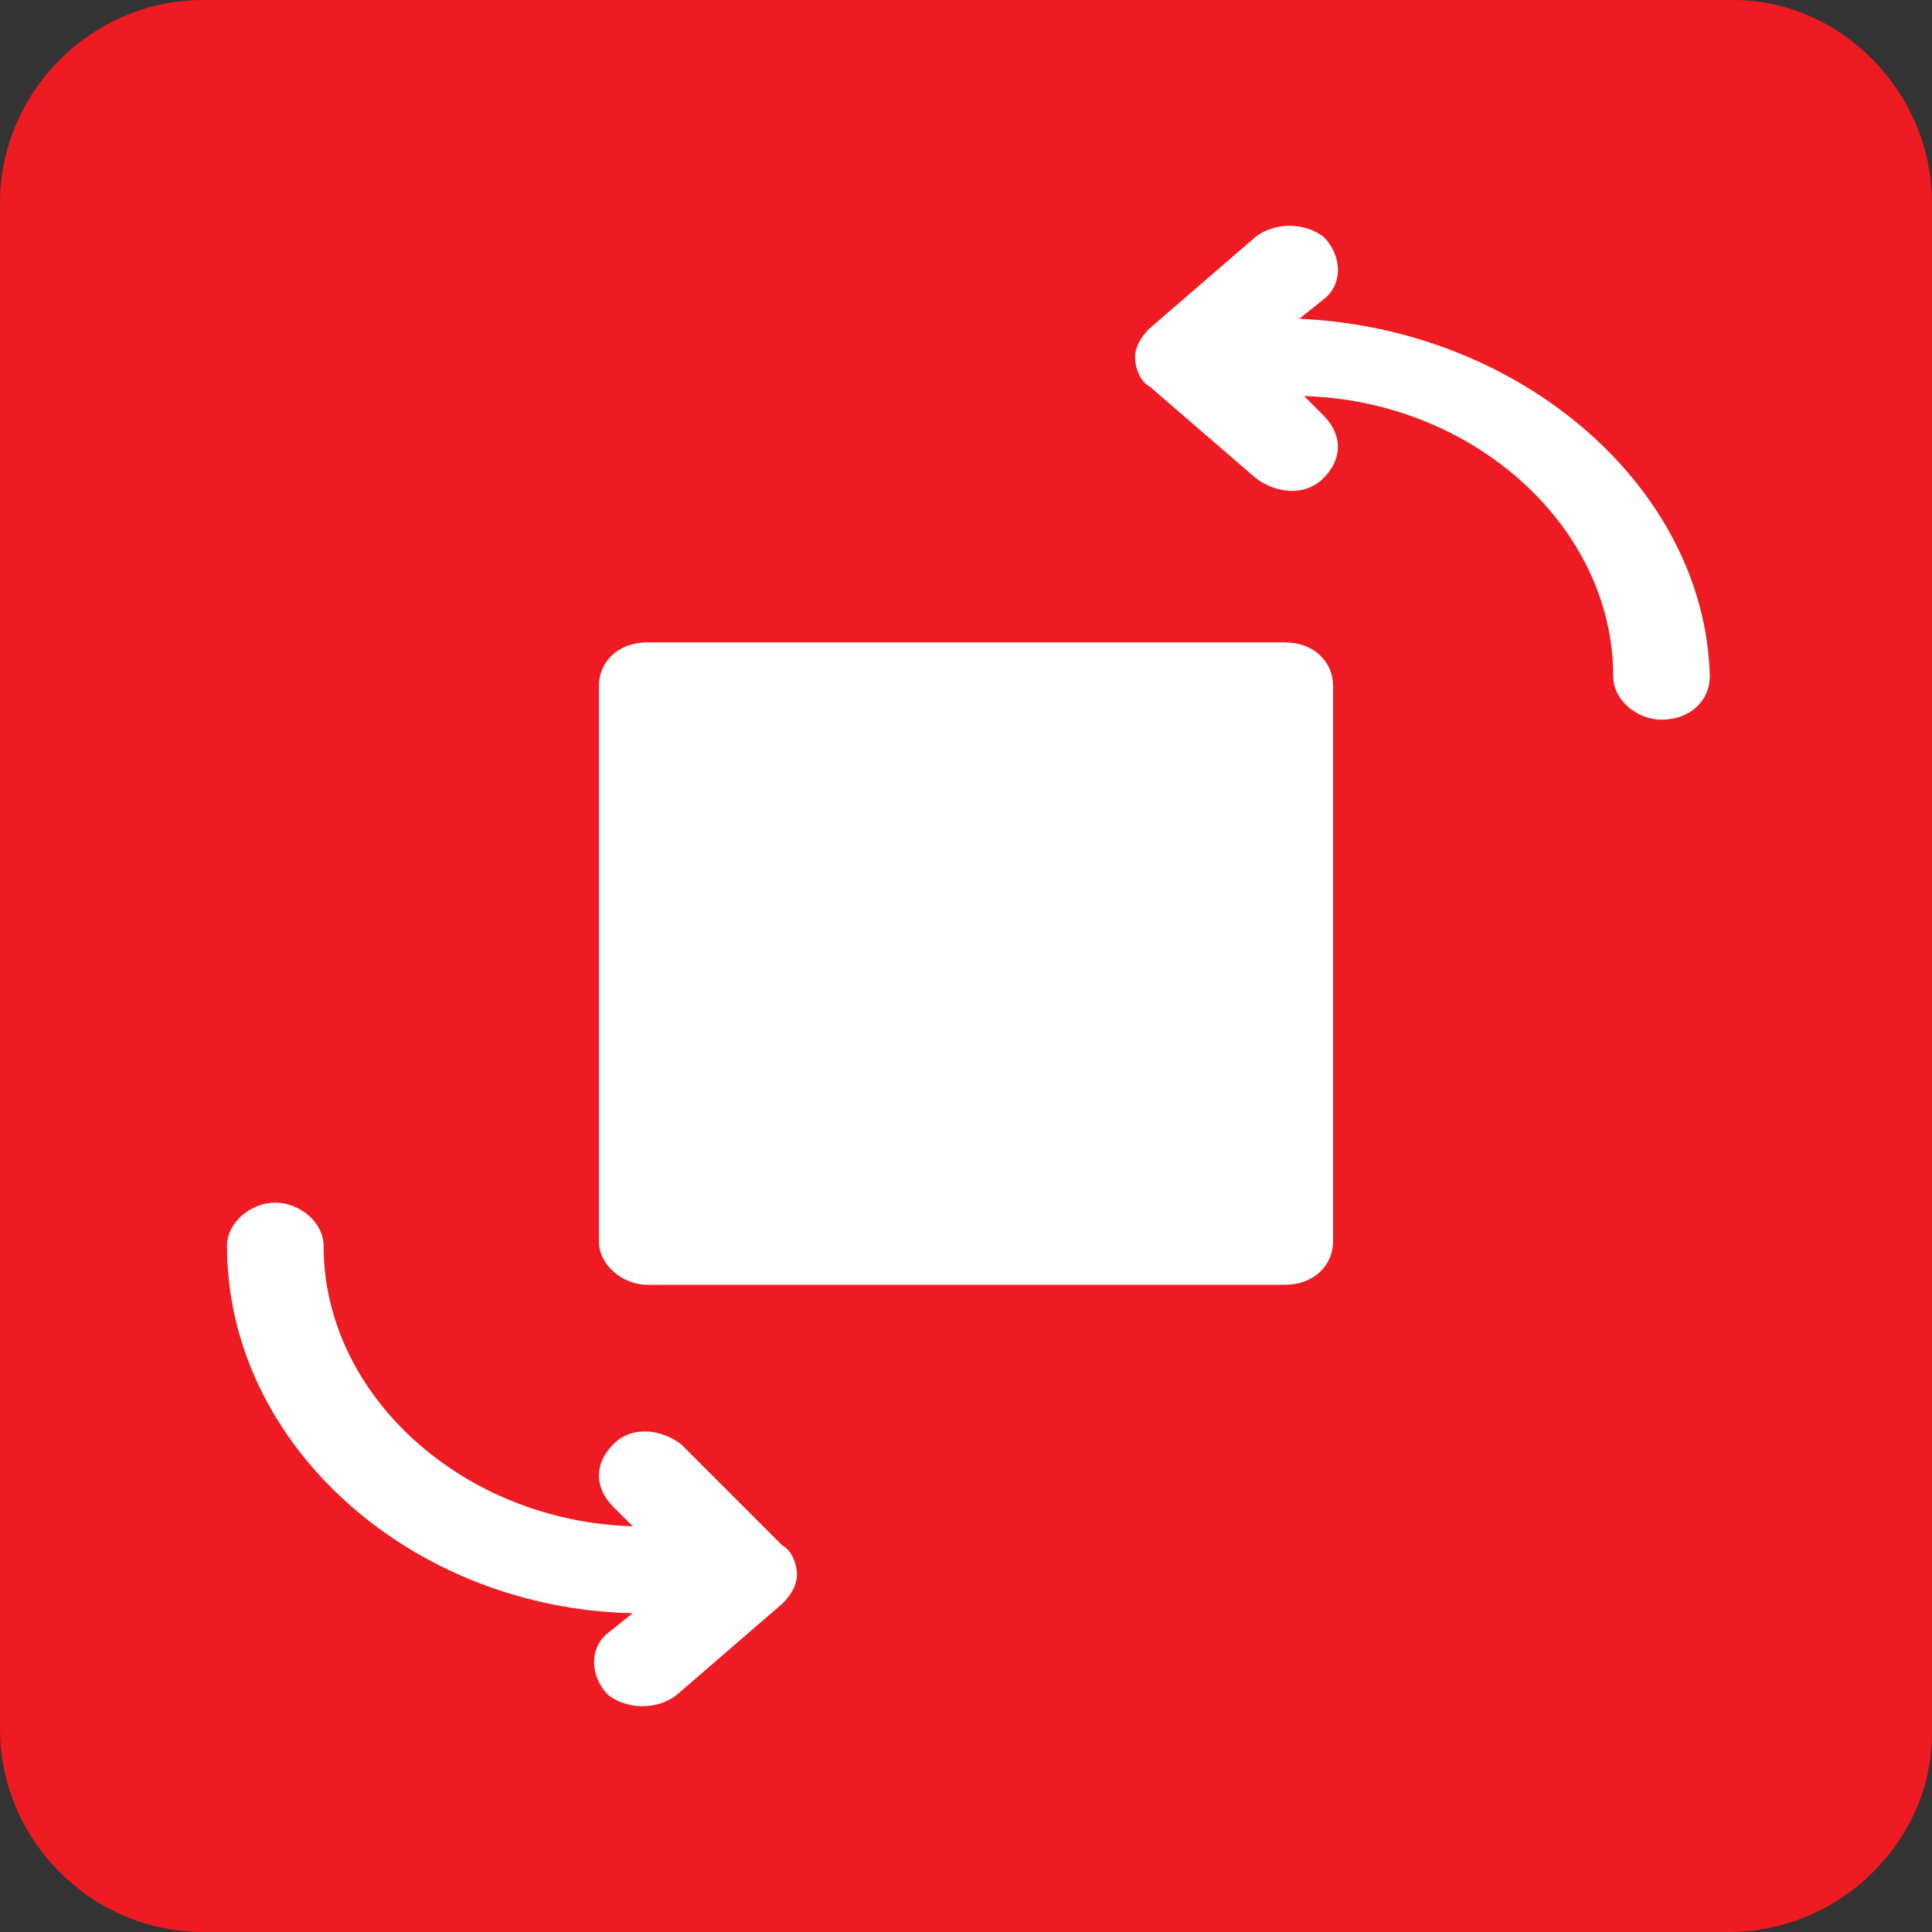
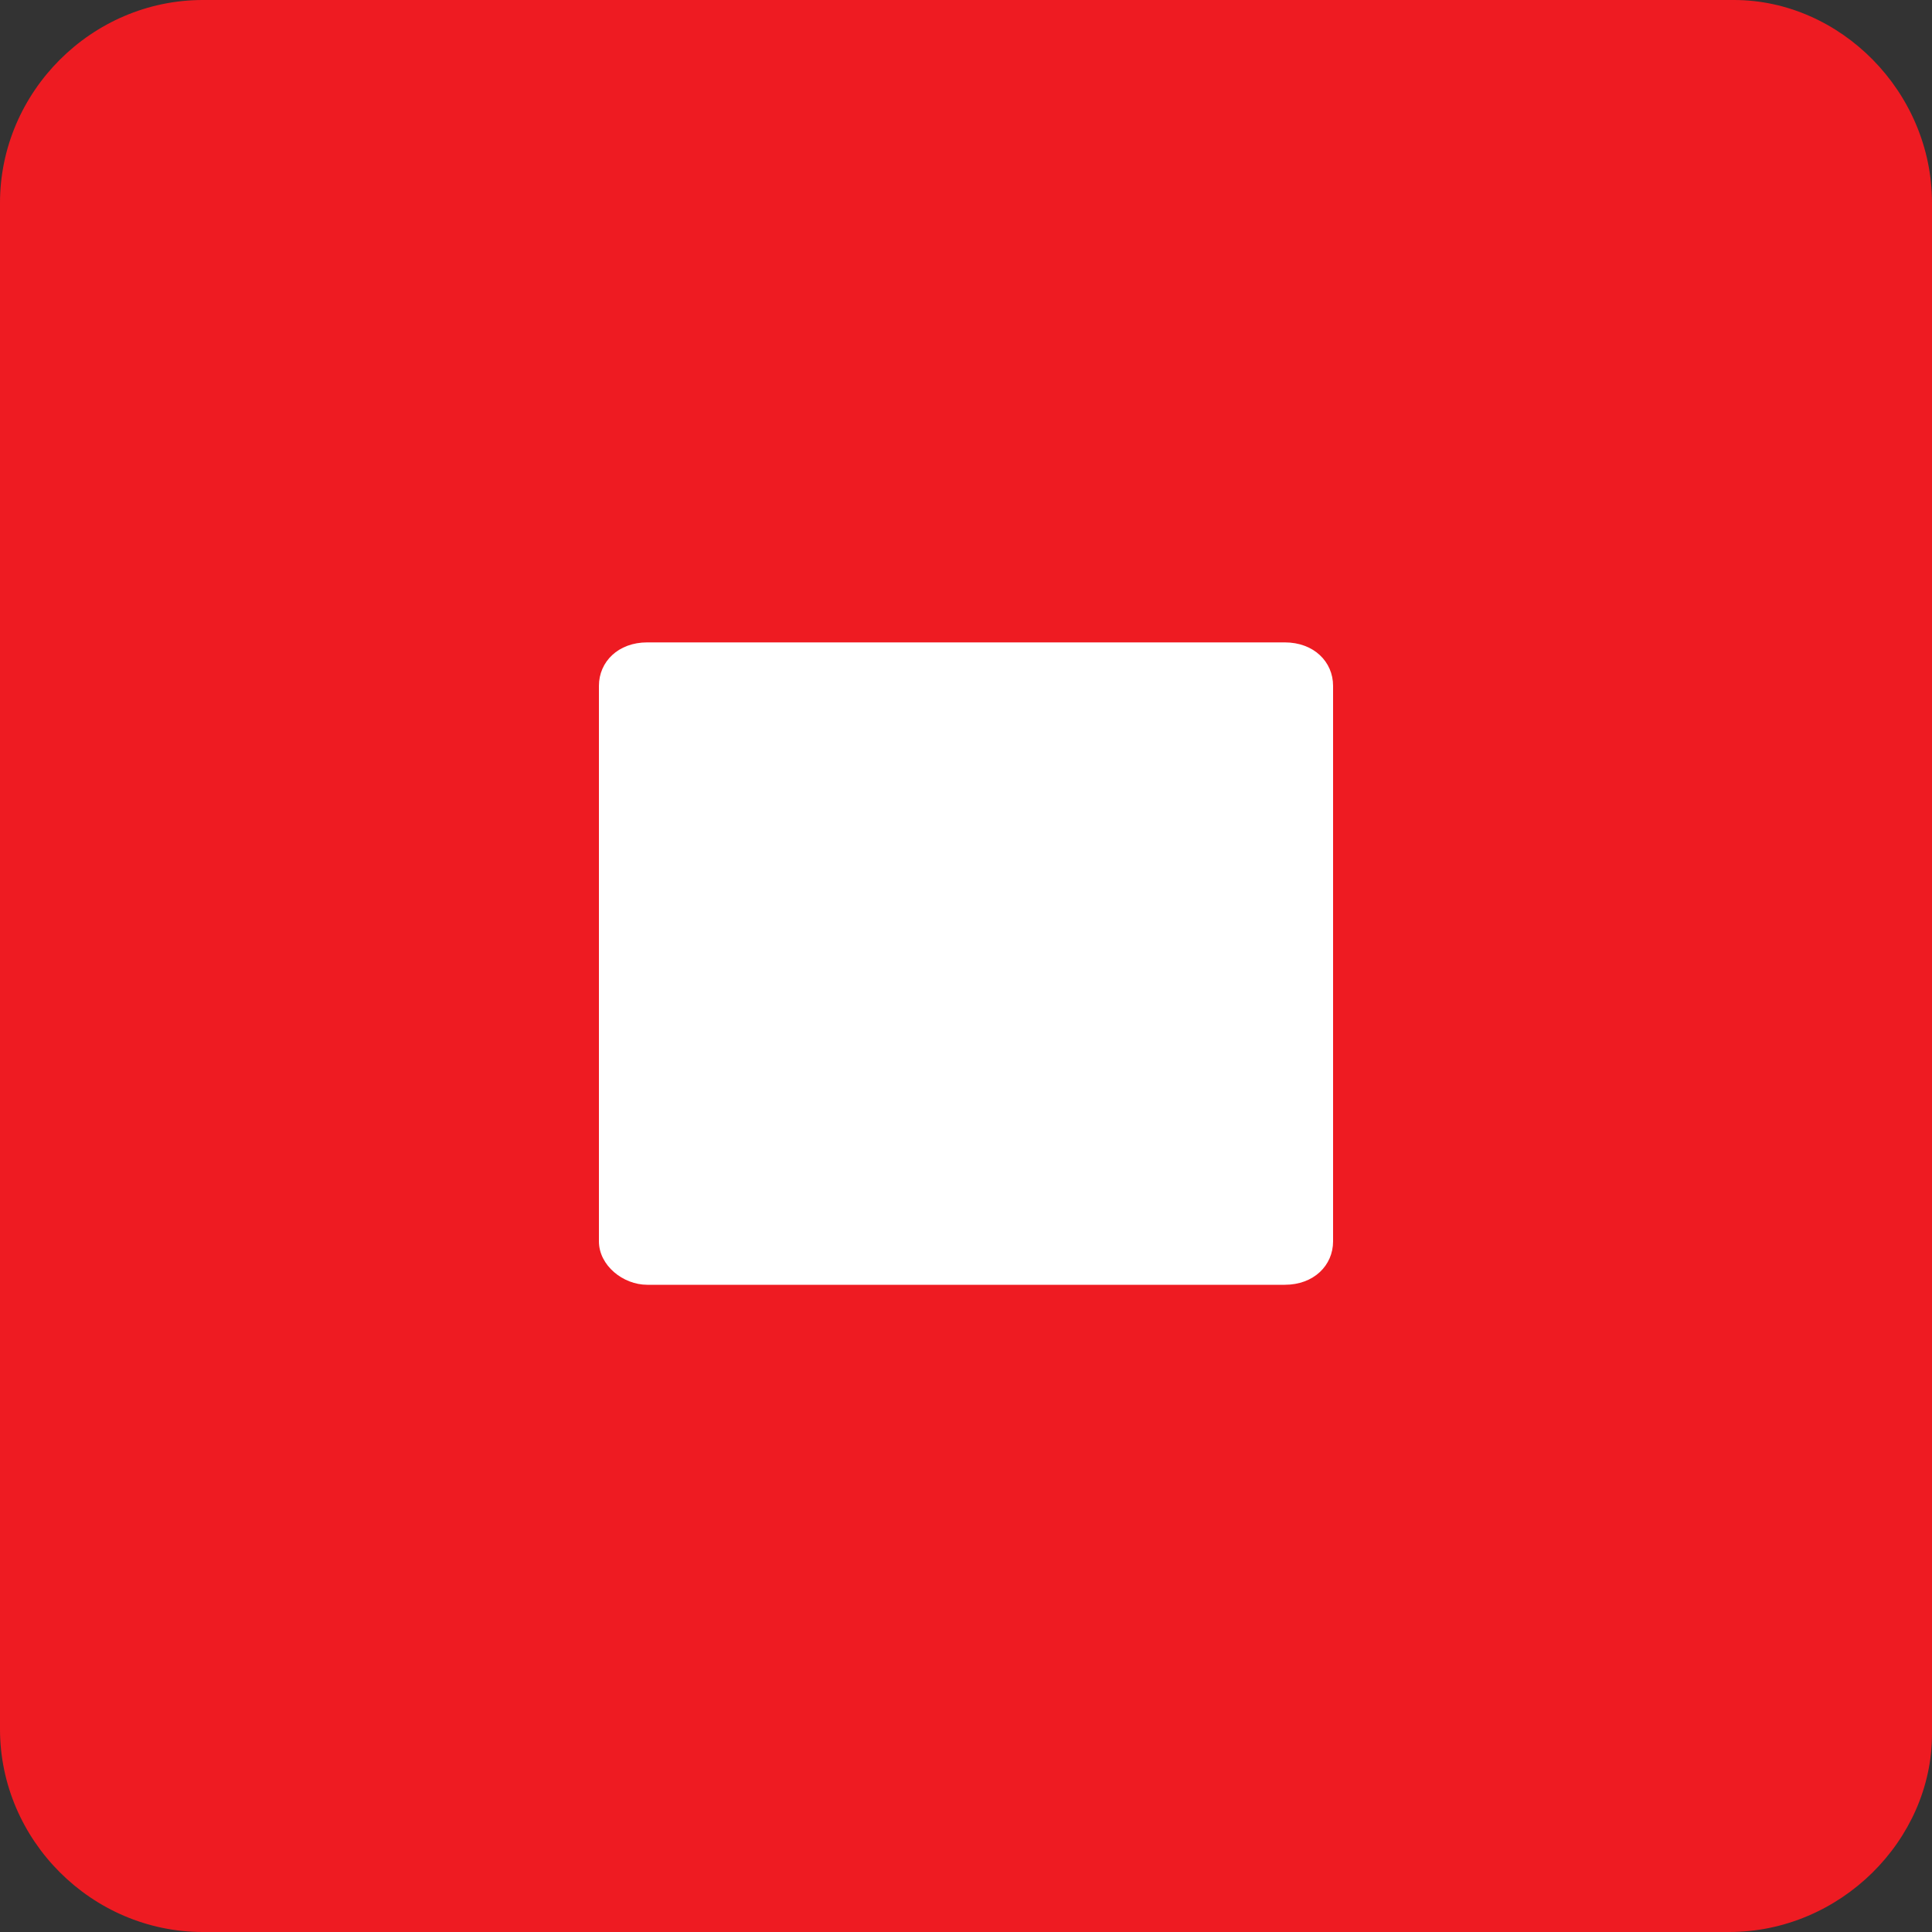
<svg xmlns="http://www.w3.org/2000/svg" version="1.1" id="Capa_1" x="0px" y="0px" viewBox="0 0 40 40" style="enable-background:new 0 0 40 40;" xml:space="preserve">
  <rect x="0" y="0" width="40" height="40" fill="#333333" stroke="none" />
  <style type="text/css">
	.st0{fill:#EE1B22;}
	.st1{fill:#FFFFFF;}
</style>
  <path class="st0" d="M35.8,40H4.2C1.9,40,0,38.1,0,35.8V4.2C0,1.9,1.9,0,4.2,0h31.7C38.1,0,40,1.9,40,4.2v31.7  C40,38.1,38.1,40,35.8,40z" />
  <g>
-     <path class="st1" d="M26.9,6.6l0.5-0.4c0.4-0.3,0.4-0.9,0-1.3c-0.4-0.3-1-0.3-1.4,0l-2.2,1.9c-0.2,0.2-0.3,0.4-0.3,0.6   s0.1,0.5,0.3,0.6l2.2,1.9c0.4,0.3,1,0.4,1.4,0c0.4-0.4,0.4-0.9,0-1.3l-0.4-0.4c3.5,0.1,6.4,2.7,6.4,5.8c0,0.5,0.5,0.9,1,0.9   c0.6,0,1-0.4,1-0.9C35.3,10.1,31.5,6.8,26.9,6.6z" />
    <path class="st1" d="M26.6,13.3H13.4c-0.6,0-1,0.4-1,0.9v11.5c0,0.5,0.5,0.9,1,0.9h13.2c0.6,0,1-0.4,1-0.9V14.2   C27.6,13.7,27.2,13.3,26.6,13.3z" />
-     <path class="st1" d="M14.1,29.9c-0.4-0.3-1-0.4-1.4,0c-0.4,0.4-0.4,0.9,0,1.3l0.4,0.4c-3.5-0.1-6.4-2.7-6.4-5.8   c0-0.5-0.5-0.9-1-0.9s-1,0.4-1,0.9c0,4.1,3.8,7.5,8.4,7.6l-0.5,0.4c-0.4,0.3-0.4,0.9,0,1.3c0.4,0.3,1,0.3,1.4,0l2.2-1.9   c0.2-0.2,0.3-0.4,0.3-0.6c0-0.2-0.1-0.5-0.3-0.6L14.1,29.9z" />
  </g>
</svg>